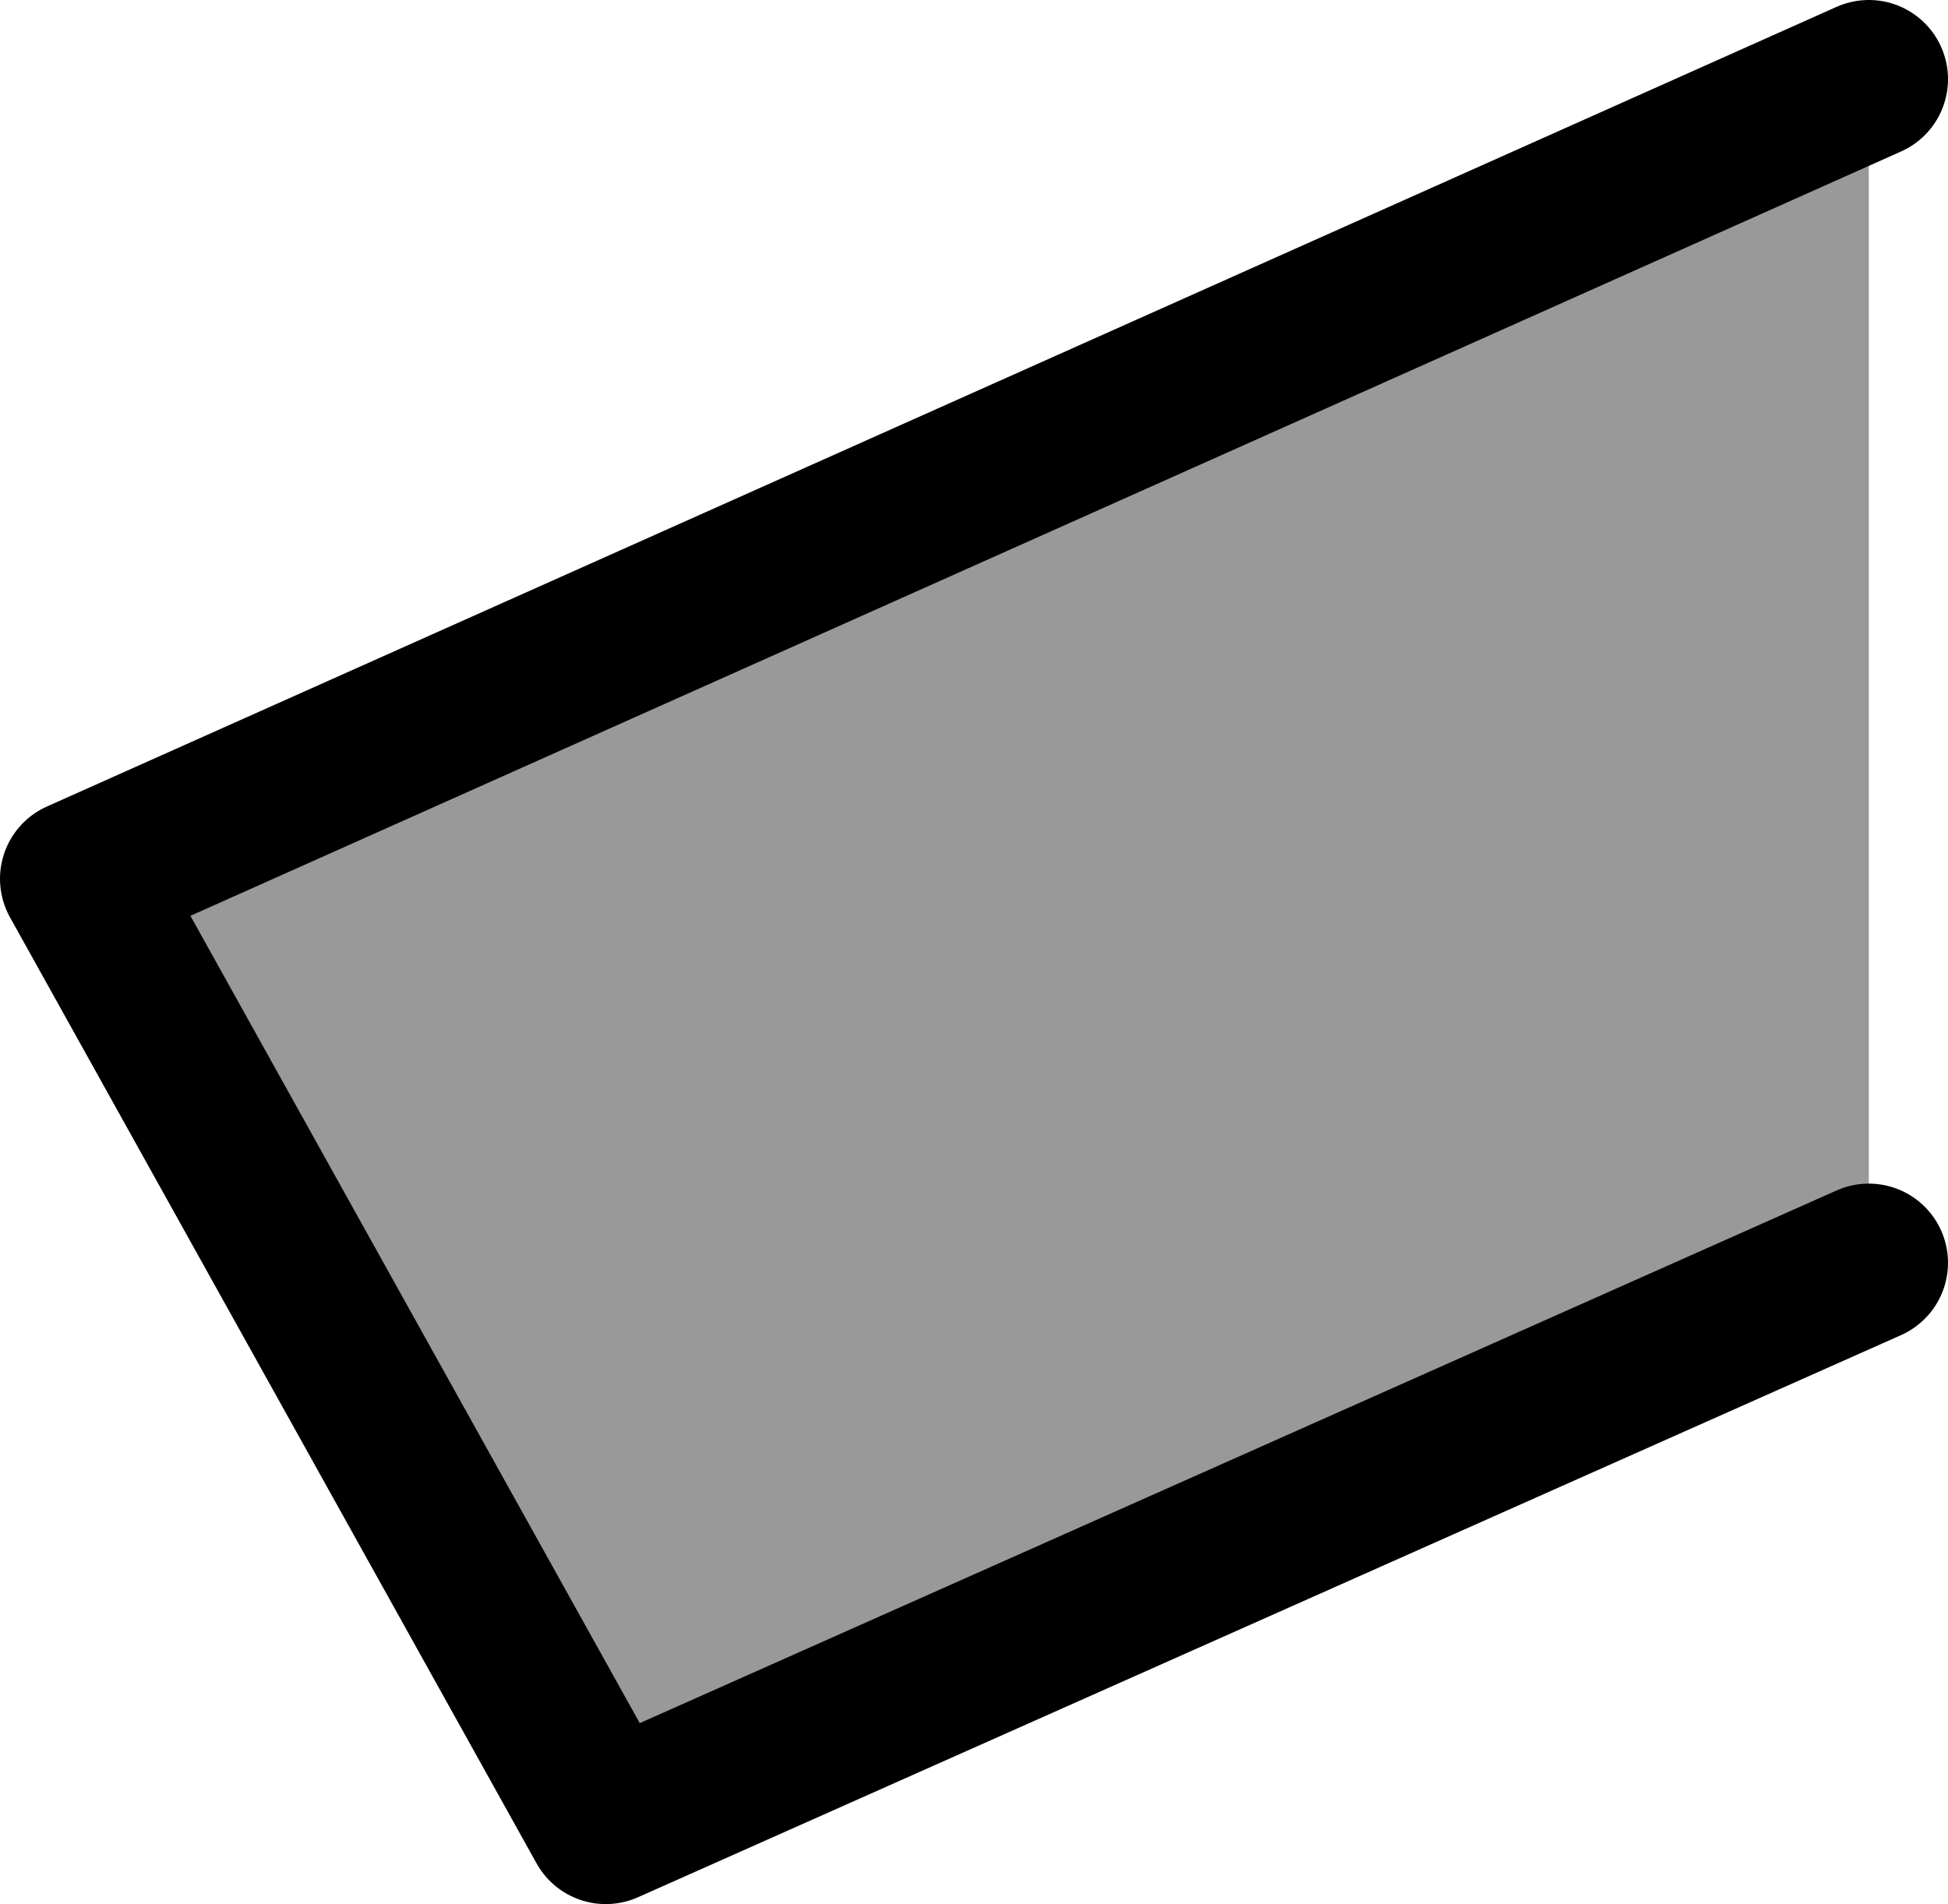
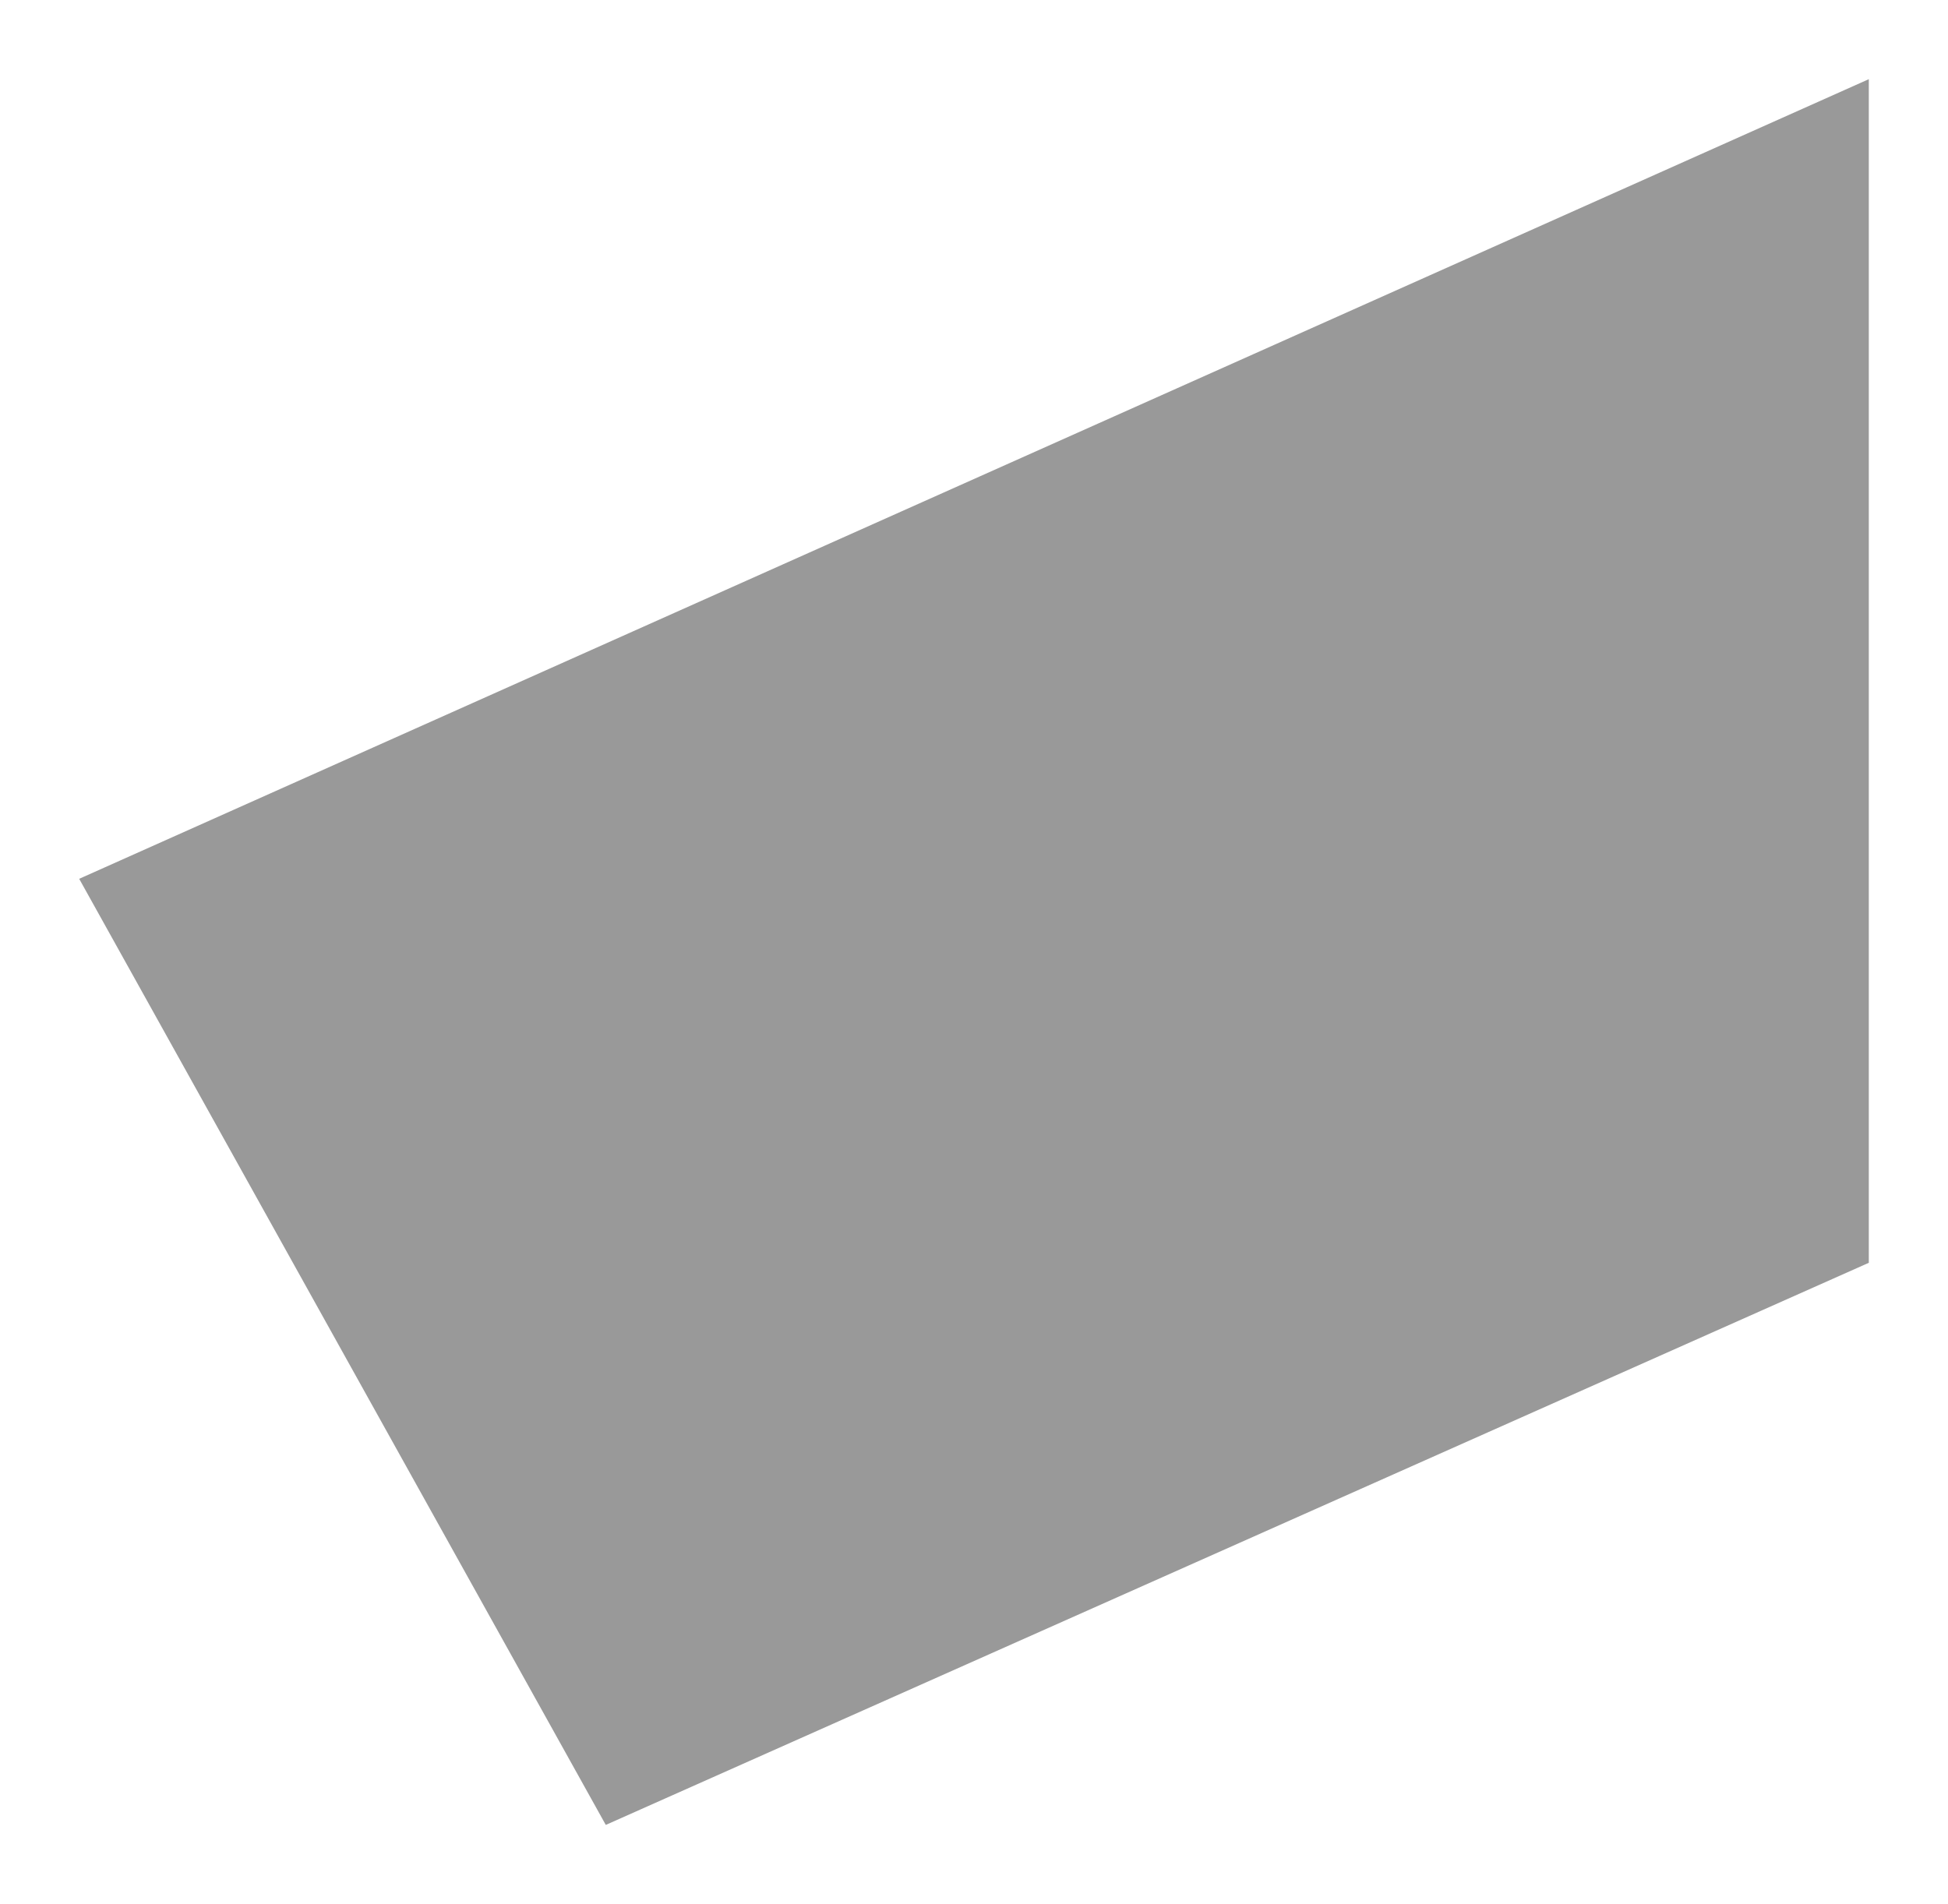
<svg xmlns="http://www.w3.org/2000/svg" height="24.05px" width="24.6px">
  <g transform="matrix(1.0, 0.0, 0.0, 1.0, 19.3, -18.0)">
    <path d="M4.3 19.0 L4.3 33.95 -11.65 41.05 -18.3 29.1 4.3 19.0" fill="#999999" fill-rule="evenodd" stroke="none" />
-     <path d="M4.3 19.0 L-18.3 29.1 -11.65 41.05 4.3 33.95" fill="none" stroke="#000000" stroke-linecap="round" stroke-linejoin="round" stroke-width="2.0" />
  </g>
</svg>